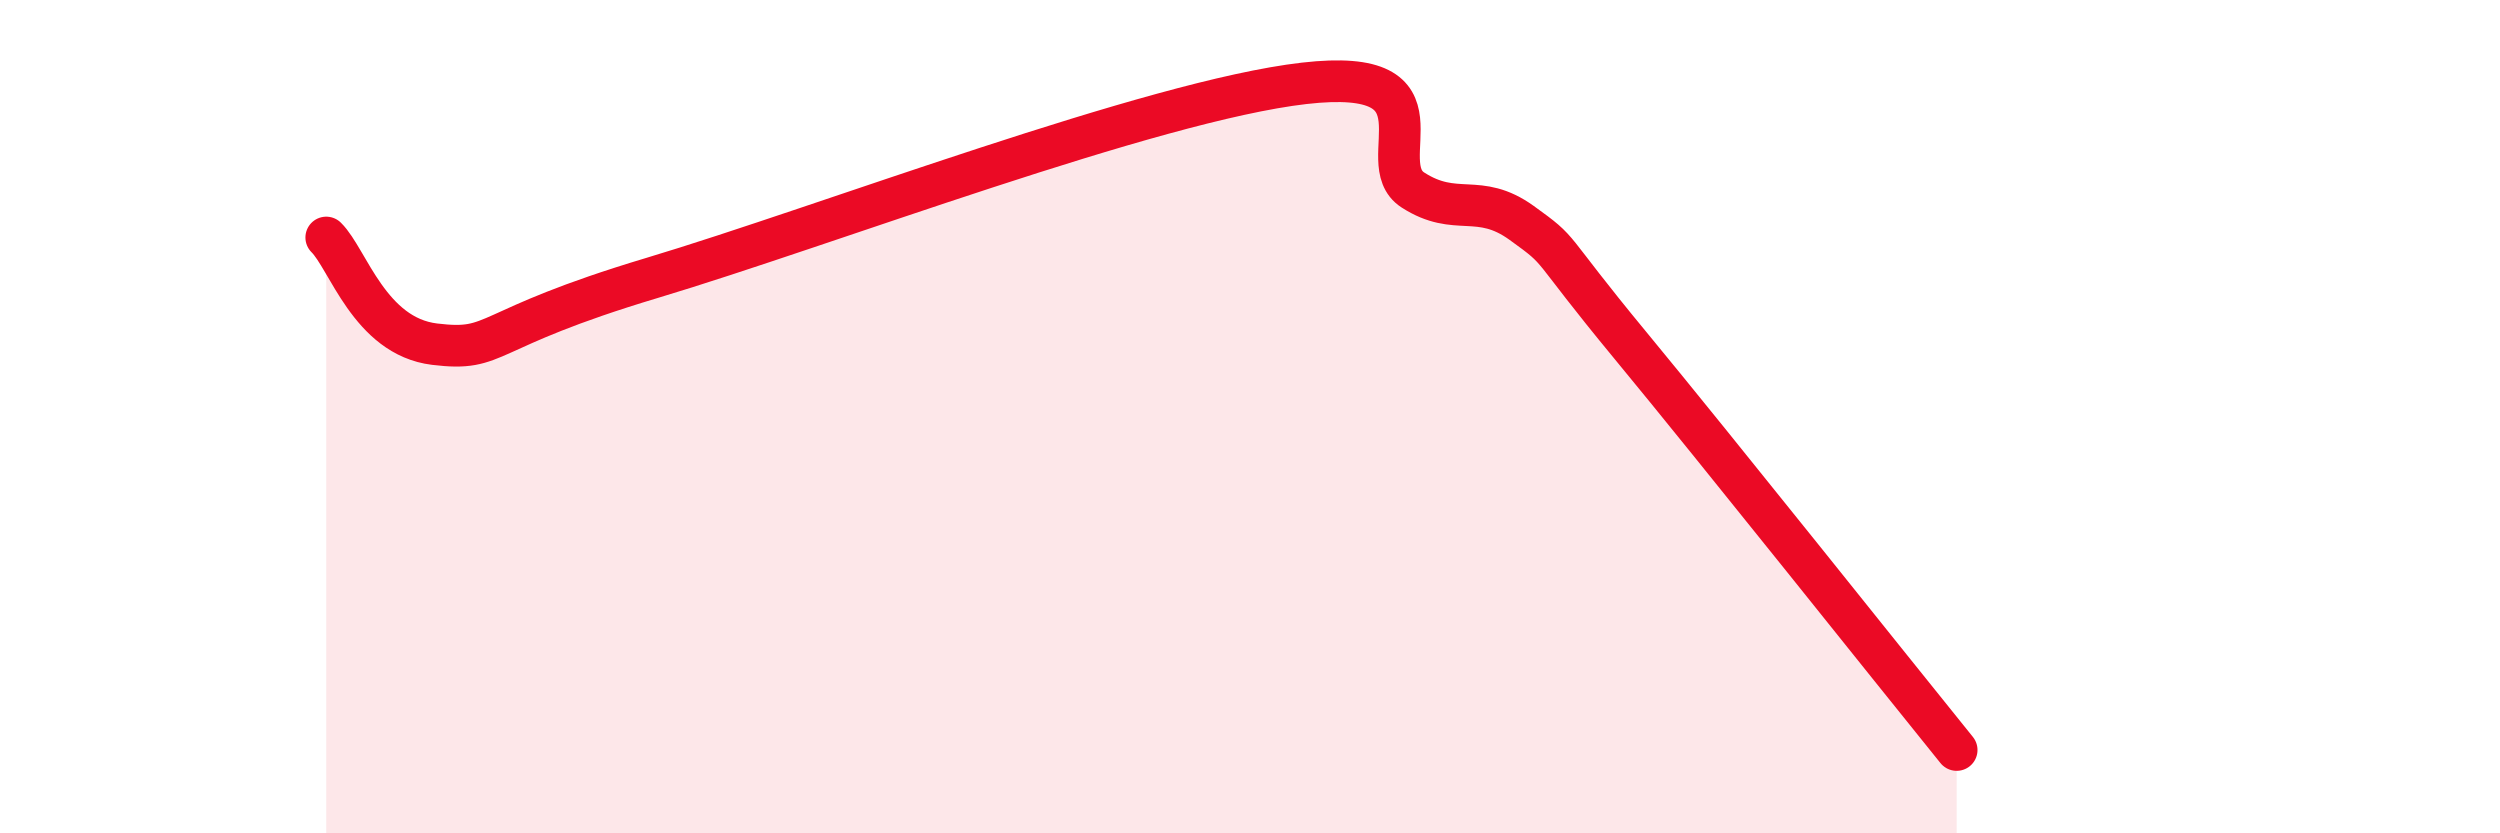
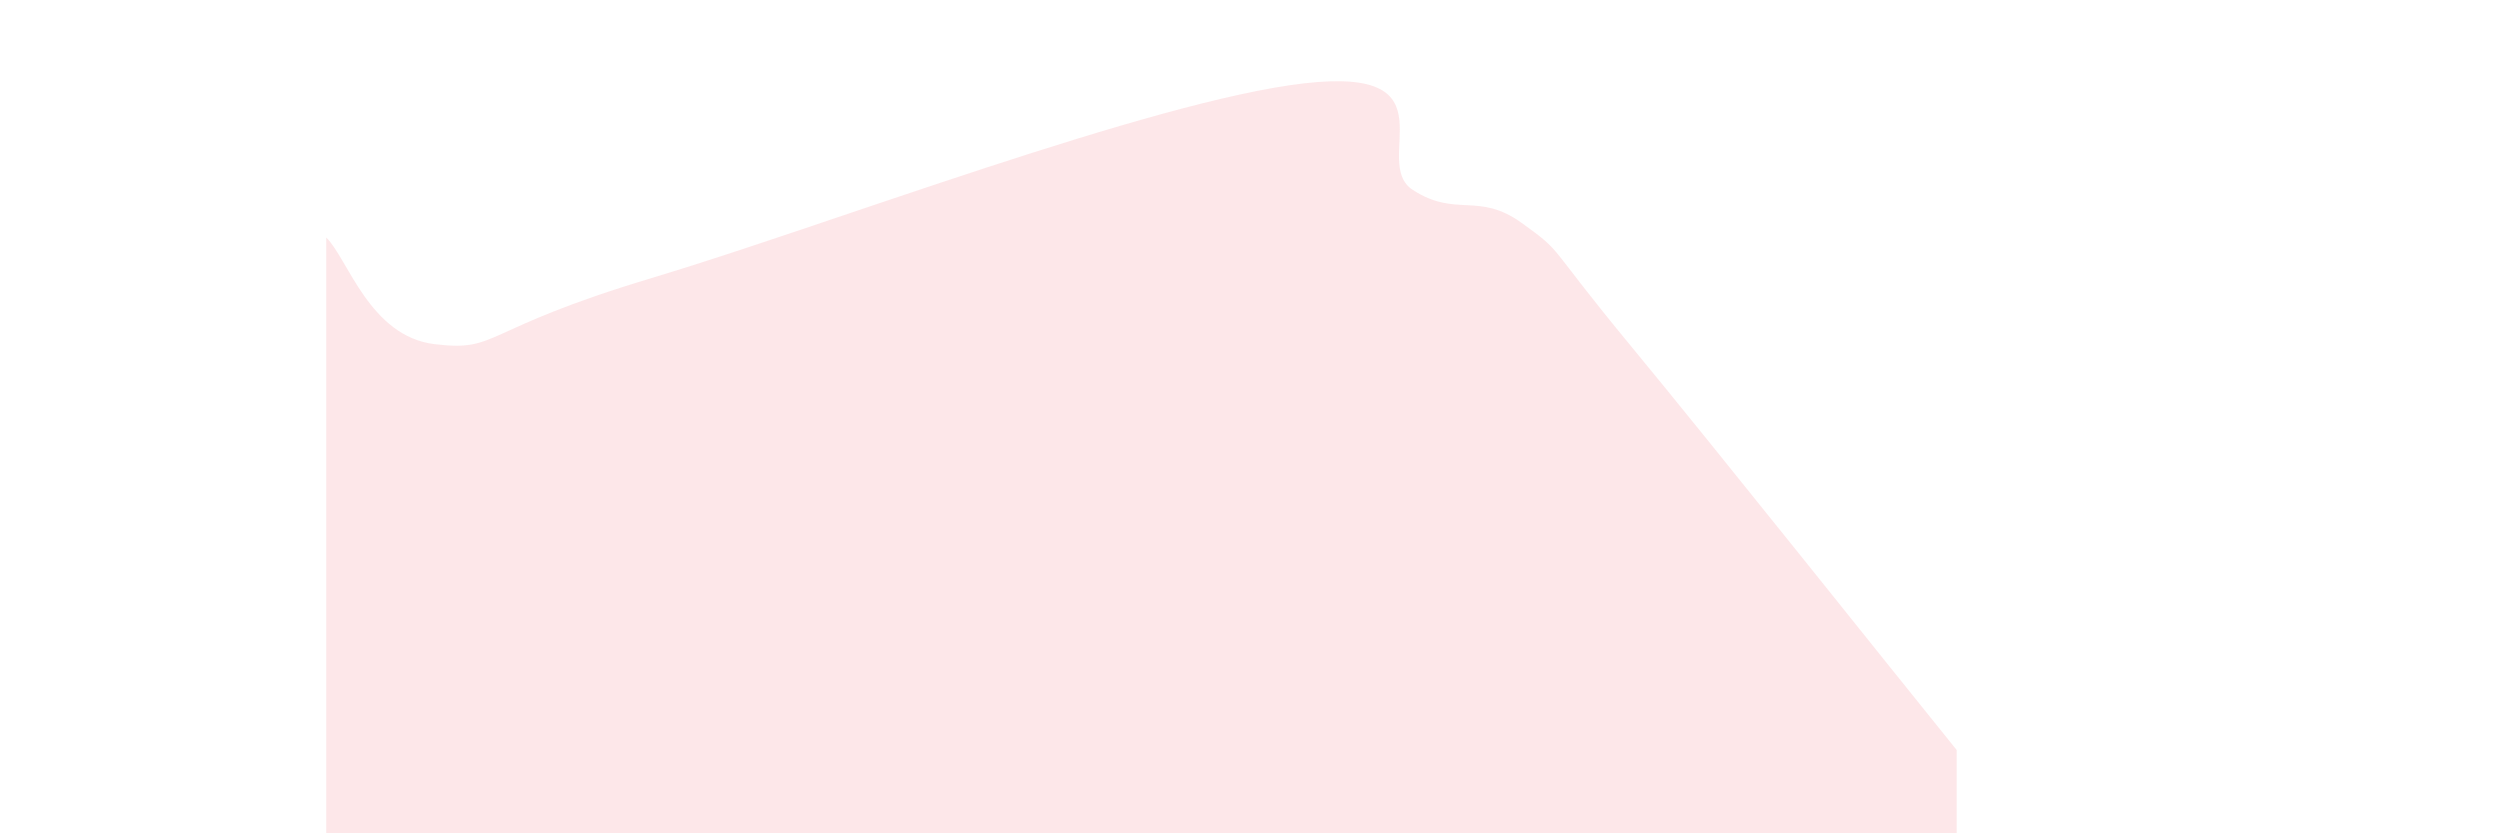
<svg xmlns="http://www.w3.org/2000/svg" width="60" height="20" viewBox="0 0 60 20">
  <path d="M 7.83,5.7 C 8.35,6.21 8.87,8.07 10.43,8.26 C 11.99,8.45 11.48,7.92 15.65,6.67 C 19.82,5.42 27.65,2.42 31.3,2 C 34.95,1.58 32.87,3.89 33.91,4.56 C 34.95,5.23 35.48,4.6 36.52,5.35 C 37.56,6.1 37.04,5.76 39.13,8.29 C 41.22,10.82 45.39,16.06 46.96,18L46.96 20L7.83 20Z" fill="#EB0A25" opacity="0.1" stroke-linecap="round" stroke-linejoin="round" />
-   <path d="M 7.83,5.7 C 8.35,6.21 8.87,8.07 10.43,8.26 C 11.99,8.45 11.48,7.92 15.65,6.67 C 19.82,5.42 27.65,2.42 31.3,2 C 34.95,1.58 32.87,3.89 33.91,4.56 C 34.95,5.23 35.48,4.6 36.52,5.35 C 37.56,6.1 37.04,5.76 39.13,8.29 C 41.22,10.82 45.39,16.06 46.96,18" stroke="#EB0A25" stroke-width="1" fill="none" stroke-linecap="round" stroke-linejoin="round" />
</svg>